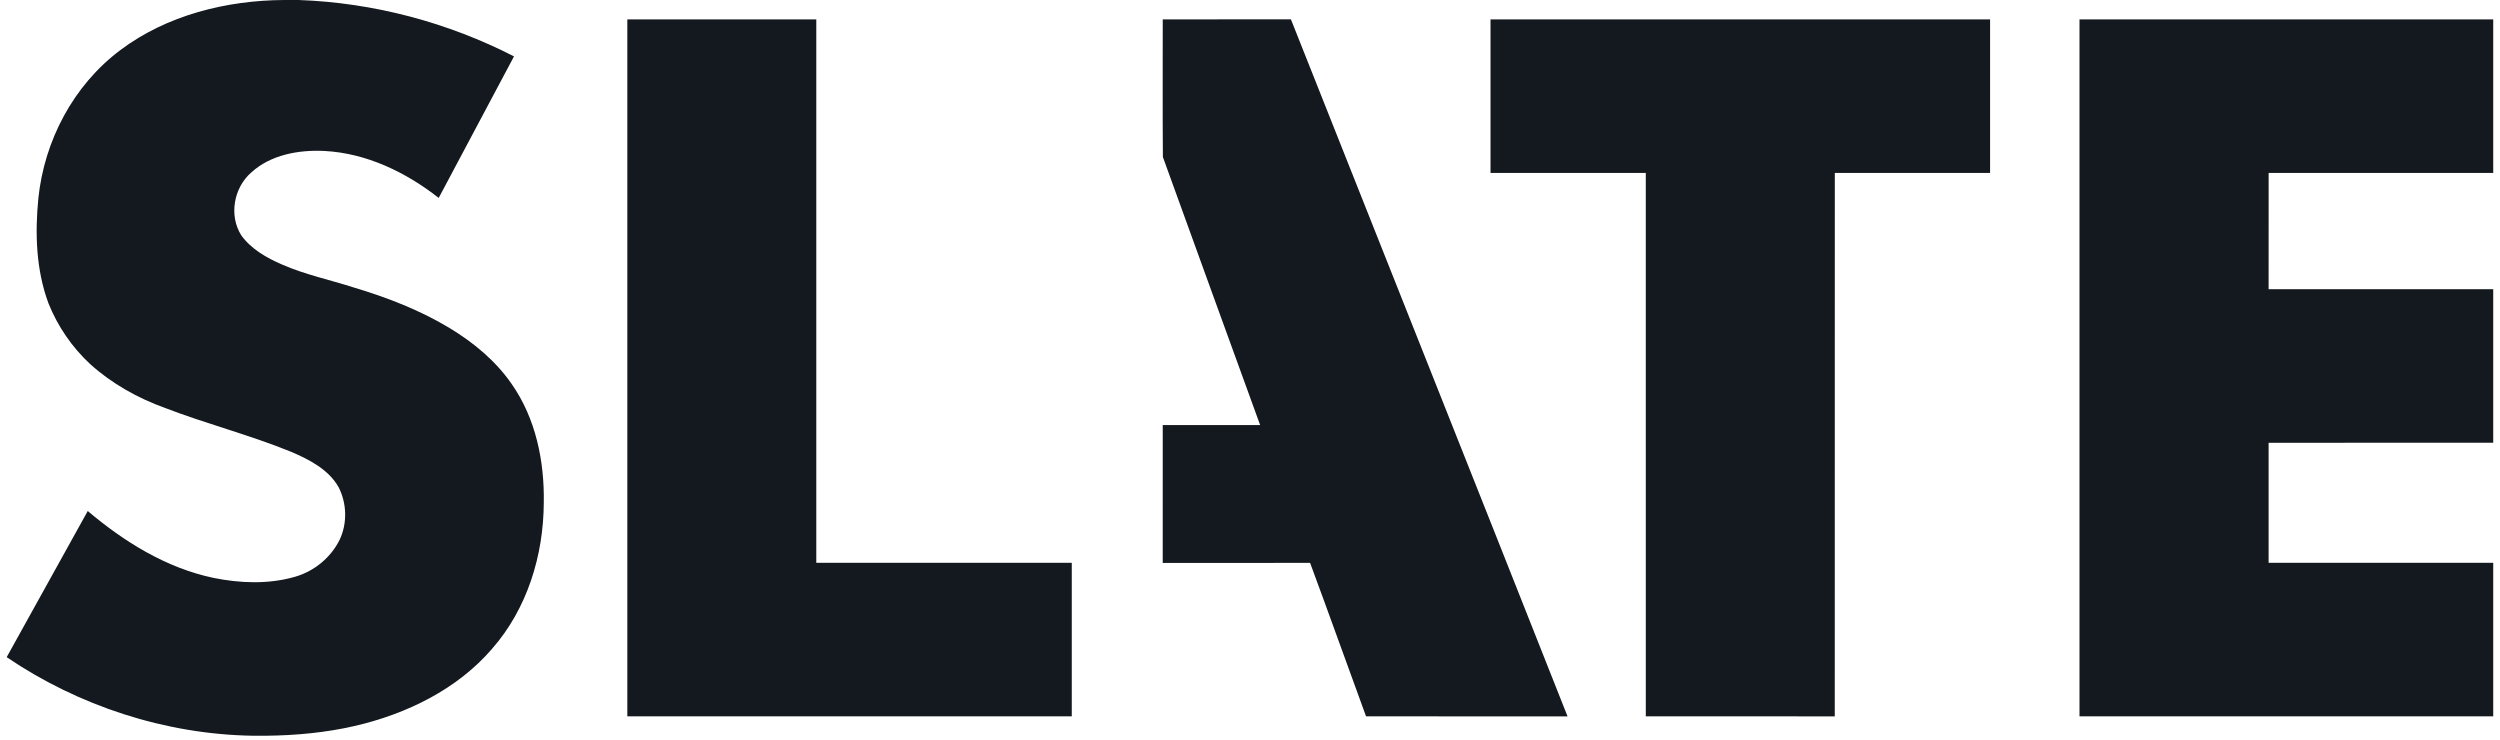
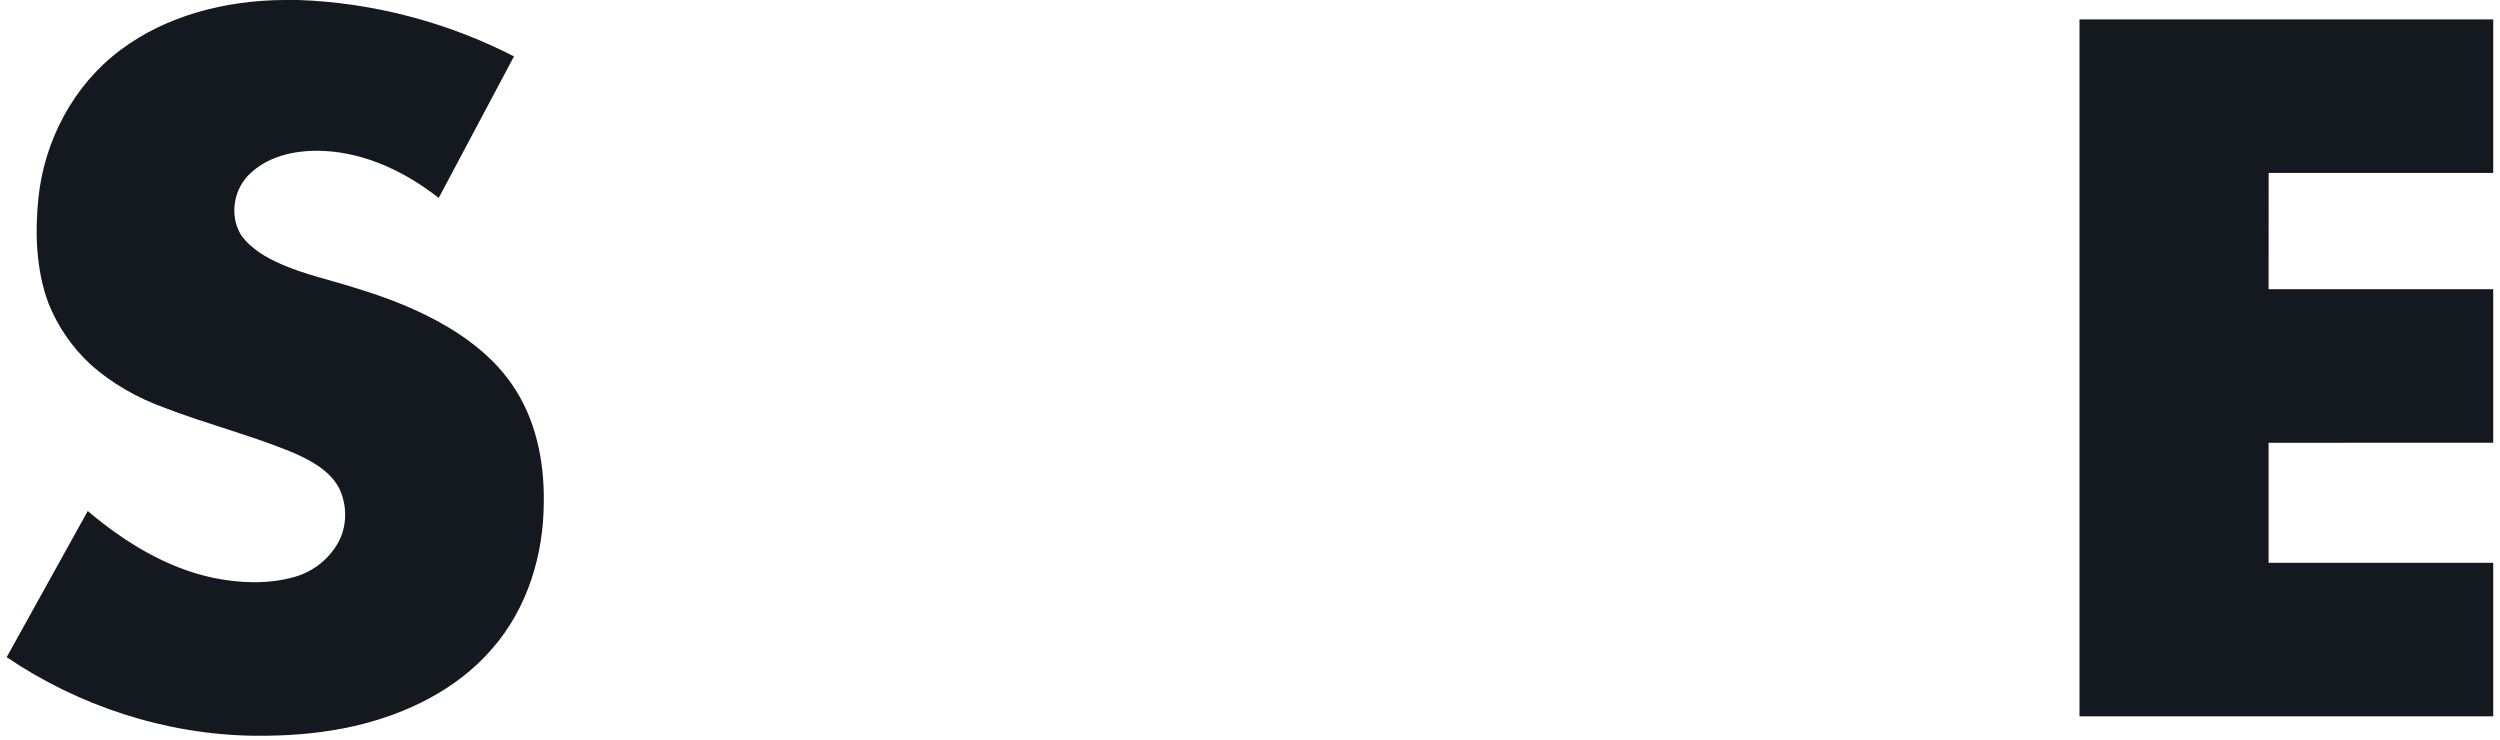
<svg xmlns="http://www.w3.org/2000/svg" width="240" height="71" viewBox="0 0 240 71" fill="none">
  <g clip-path="url(#clip0_2512_829)">
    <path d="M27.314 0H28.662C35.867 0.255 42.991 2.154 49.344 5.414C46.935 9.944 44.53 14.476 42.115 19.001C38.996 16.555 35.2 14.697 31.117 14.491C28.653 14.373 25.981 14.864 24.136 16.544C22.424 18.026 21.963 20.704 23.168 22.602C24.114 23.907 25.588 24.754 27.074 25.393C29.266 26.358 31.635 26.852 33.915 27.584C37.123 28.543 40.274 29.754 43.127 31.472C45.448 32.868 47.572 34.633 49.1 36.831C51.447 40.173 52.271 44.291 52.203 48.266C52.179 53.282 50.637 58.411 47.233 62.29C43.906 66.159 39.04 68.549 34.016 69.701C31.255 70.334 28.412 70.598 25.575 70.63H24.242C15.812 70.49 7.522 67.75 0.649 63.093V63.073C3.24 58.401 5.831 53.728 8.424 49.057C11.894 51.989 15.917 54.512 20.491 55.477C23.051 55.998 25.774 56.102 28.302 55.376C30.182 54.844 31.776 53.504 32.611 51.808C33.351 50.233 33.298 48.333 32.514 46.785C31.565 45.088 29.709 44.12 27.937 43.369C23.991 41.761 19.835 40.697 15.858 39.17C13.212 38.216 10.721 36.817 8.659 34.954C6.898 33.325 5.532 31.309 4.654 29.122C3.457 25.897 3.349 22.392 3.685 19.014C4.256 13.543 7.008 8.21 11.562 4.801C16.007 1.462 21.732 0.026 27.314 0Z" fill="#13191E" />
-     <path d="M60.223 68.77C60.218 46.466 60.219 24.164 60.223 1.86C66.27 1.862 72.316 1.859 78.364 1.862C78.366 19.25 78.364 36.64 78.364 54.028C86.539 54.031 94.715 54.026 102.89 54.031C102.89 58.944 102.89 63.856 102.89 68.768C88.667 68.772 74.444 68.768 60.223 68.77Z" fill="#13191E" />
-     <path d="M111.636 15.072C111.601 10.669 111.627 6.263 111.623 1.86C115.725 1.86 119.827 1.86 123.929 1.858C132.781 24.164 141.659 46.459 150.485 68.773C144.037 68.766 137.588 68.772 131.141 68.77C129.342 63.861 127.585 58.936 125.769 54.035C121.053 54.048 116.336 54.04 111.621 54.04C111.621 49.628 111.617 45.217 111.623 40.807C114.741 40.809 117.858 40.809 120.974 40.807C117.87 32.227 114.728 23.657 111.636 15.072Z" fill="#13191E" />
-     <path d="M143.09 1.862C159.077 1.86 175.063 1.858 191.048 1.862C191.048 6.774 191.05 11.687 191.048 16.601C186.08 16.602 181.111 16.601 176.142 16.601C176.137 33.992 176.148 51.382 176.137 68.772C170.09 68.766 164.044 68.773 157.997 68.768C157.994 51.38 157.999 33.99 157.996 16.601C153.027 16.601 148.058 16.602 143.09 16.601C143.088 11.687 143.09 6.774 143.09 1.862Z" fill="#13191E" />
    <path d="M199.632 1.862C212.871 1.859 226.111 1.86 239.35 1.86V16.601C232.163 16.601 224.977 16.603 217.79 16.601C217.785 20.321 217.79 24.041 217.786 27.761C224.975 27.766 232.162 27.761 239.35 27.762V42.503C232.162 42.505 224.975 42.5 217.786 42.507C217.788 46.346 217.788 50.186 217.786 54.026C224.973 54.035 232.162 54.026 239.35 54.029V68.77C226.111 68.77 212.871 68.772 199.632 68.768C199.63 46.466 199.63 24.164 199.632 1.862Z" fill="#13191E" />
  </g>
  <defs>
    <clipPath id="clip0_2512_829">
      <rect width="240" height="70.63" fill="white" />
    </clipPath>
  </defs>
</svg>